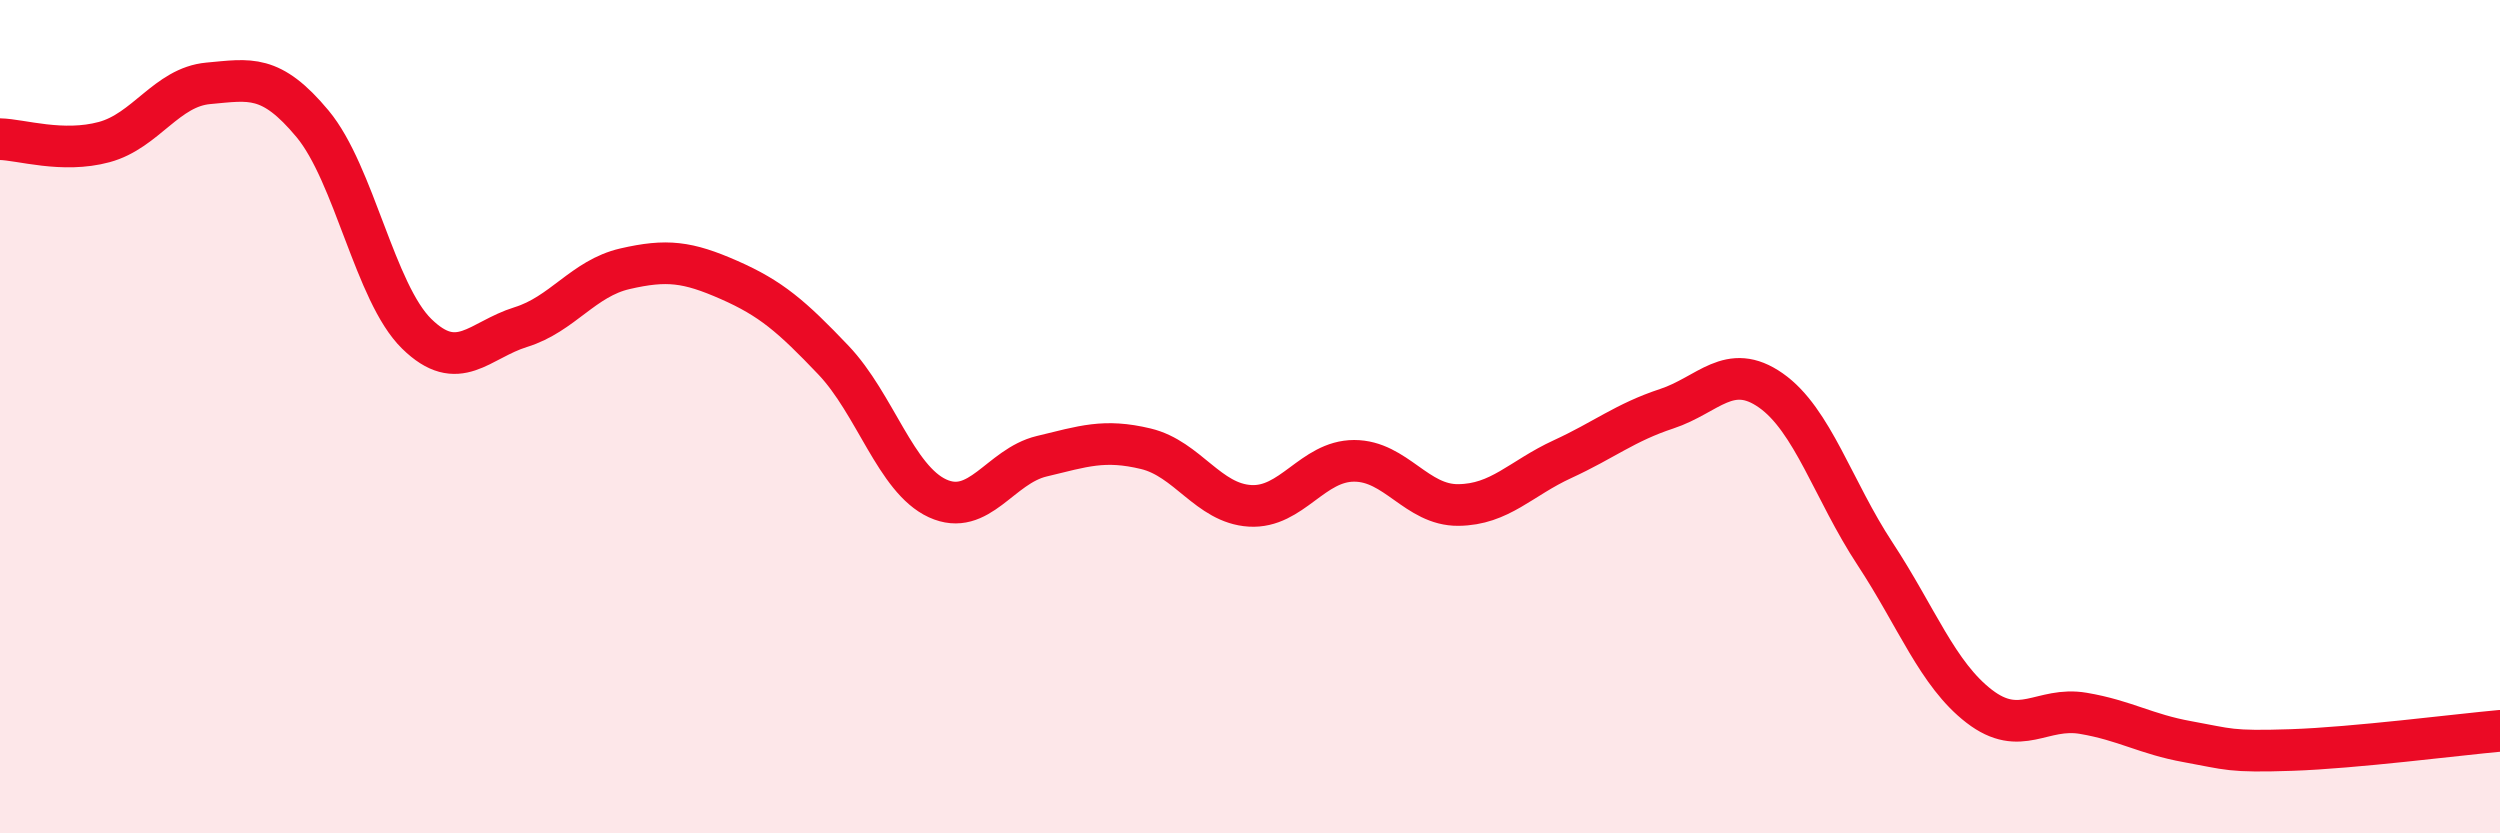
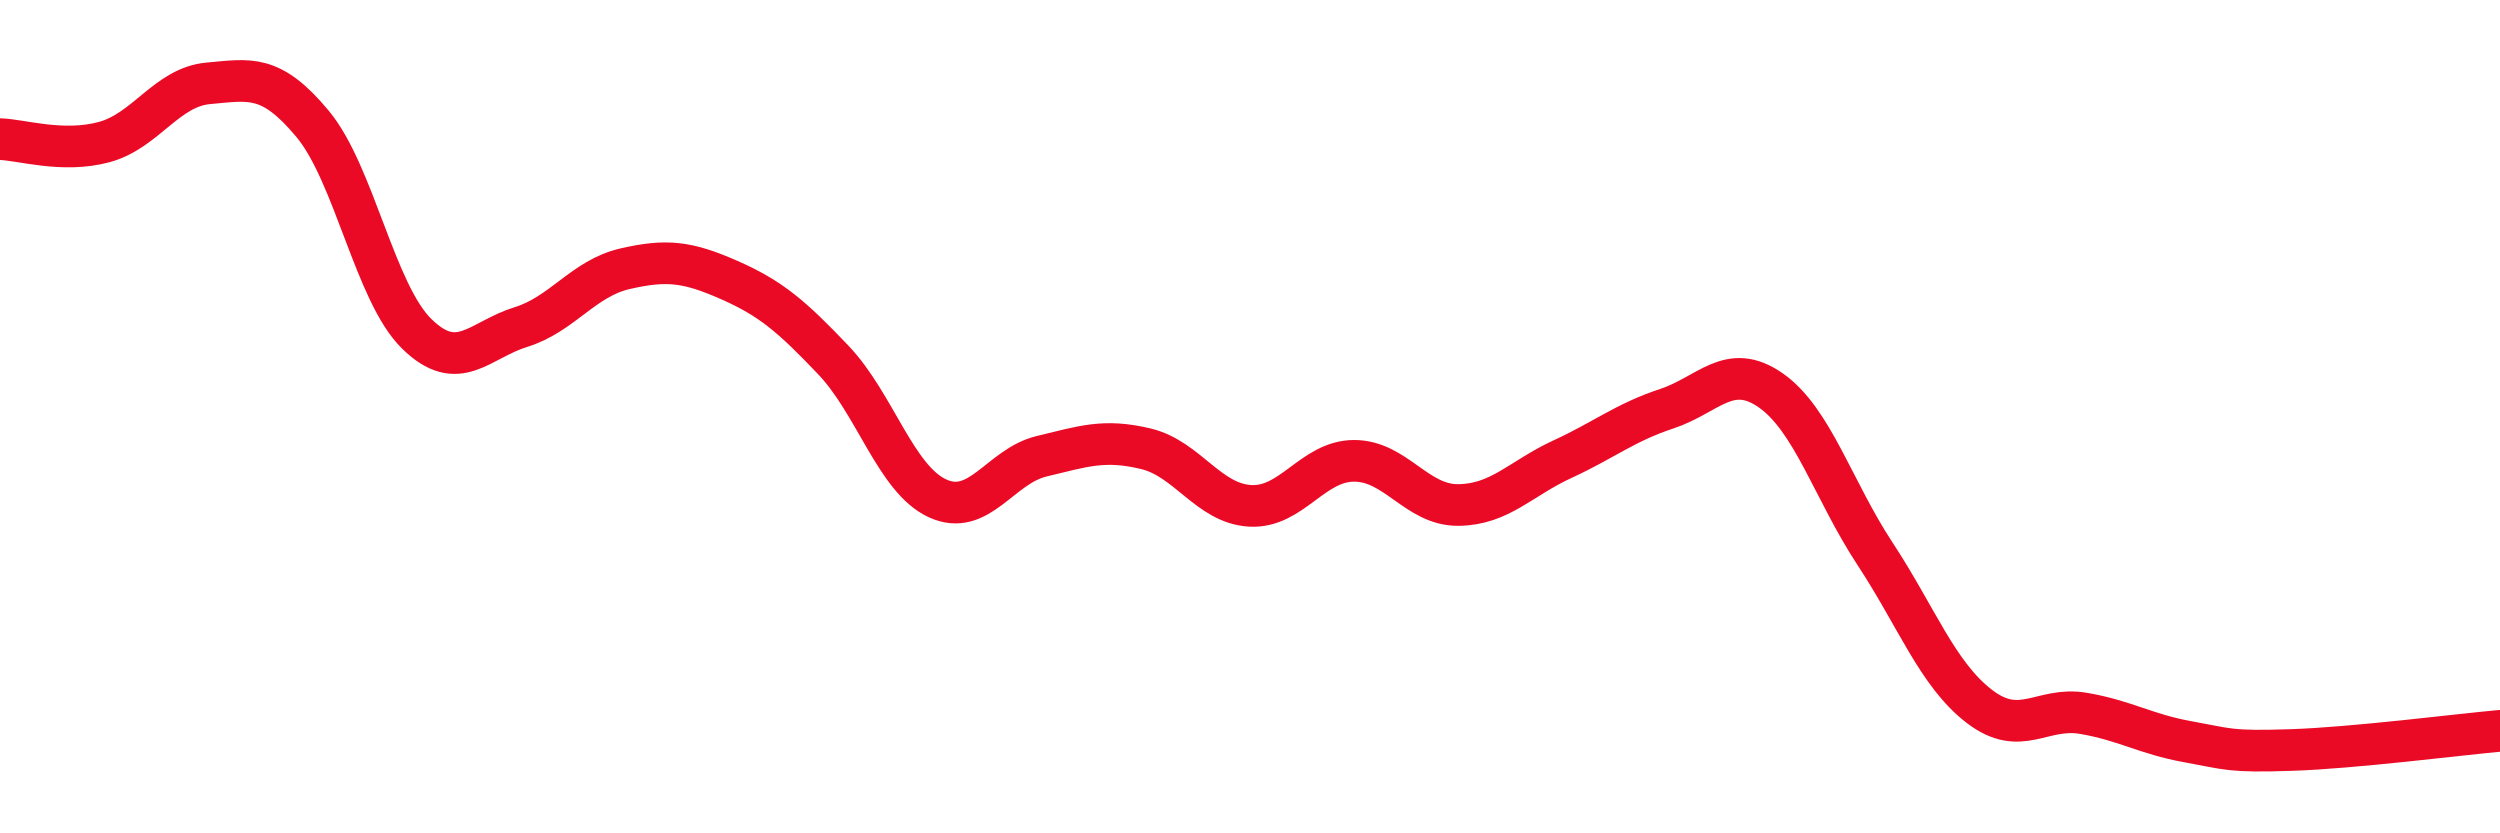
<svg xmlns="http://www.w3.org/2000/svg" width="60" height="20" viewBox="0 0 60 20">
-   <path d="M 0,3.34 C 0.5,3.35 1.5,3.68 2.5,3.41 C 3.5,3.14 4,2.09 5,2 C 6,1.91 6.5,1.77 7.5,2.97 C 8.5,4.17 9,7.03 10,8.01 C 11,8.99 11.5,8.16 12.5,7.85 C 13.5,7.54 14,6.68 15,6.45 C 16,6.22 16.5,6.28 17.5,6.72 C 18.5,7.16 19,7.59 20,8.64 C 21,9.69 21.5,11.5 22.5,11.96 C 23.5,12.42 24,11.19 25,10.95 C 26,10.71 26.5,10.53 27.5,10.77 C 28.5,11.01 29,12.08 30,12.14 C 31,12.2 31.5,11.06 32.5,11.06 C 33.5,11.06 34,12.13 35,12.12 C 36,12.11 36.5,11.48 37.5,11.02 C 38.5,10.56 39,10.14 40,9.81 C 41,9.48 41.5,8.67 42.5,9.37 C 43.5,10.07 44,11.77 45,13.29 C 46,14.81 46.5,16.18 47.5,16.95 C 48.5,17.72 49,16.95 50,17.12 C 51,17.29 51.5,17.62 52.5,17.8 C 53.5,17.98 53.5,18.05 55,18 C 56.5,17.95 59,17.63 60,17.54L60 20L0 20Z" fill="#EB0A25" opacity="0.1" stroke-linecap="round" stroke-linejoin="round" />
  <path d="M 0,3.34 C 0.5,3.35 1.5,3.68 2.5,3.41 C 3.5,3.14 4,2.09 5,2 C 6,1.91 6.5,1.77 7.5,2.97 C 8.5,4.17 9,7.03 10,8.01 C 11,8.99 11.5,8.16 12.5,7.85 C 13.5,7.54 14,6.68 15,6.45 C 16,6.22 16.5,6.28 17.5,6.72 C 18.5,7.16 19,7.59 20,8.64 C 21,9.69 21.5,11.5 22.5,11.96 C 23.5,12.42 24,11.19 25,10.95 C 26,10.71 26.5,10.53 27.5,10.77 C 28.5,11.01 29,12.08 30,12.14 C 31,12.2 31.5,11.06 32.5,11.06 C 33.5,11.06 34,12.13 35,12.12 C 36,12.11 36.5,11.48 37.5,11.02 C 38.5,10.56 39,10.14 40,9.81 C 41,9.48 41.5,8.67 42.5,9.37 C 43.5,10.07 44,11.77 45,13.29 C 46,14.81 46.5,16.18 47.5,16.95 C 48.5,17.72 49,16.95 50,17.12 C 51,17.29 51.5,17.62 52.5,17.8 C 53.5,17.98 53.5,18.05 55,18 C 56.5,17.95 59,17.63 60,17.54" stroke="#EB0A25" stroke-width="1" fill="none" stroke-linecap="round" stroke-linejoin="round" />
</svg>